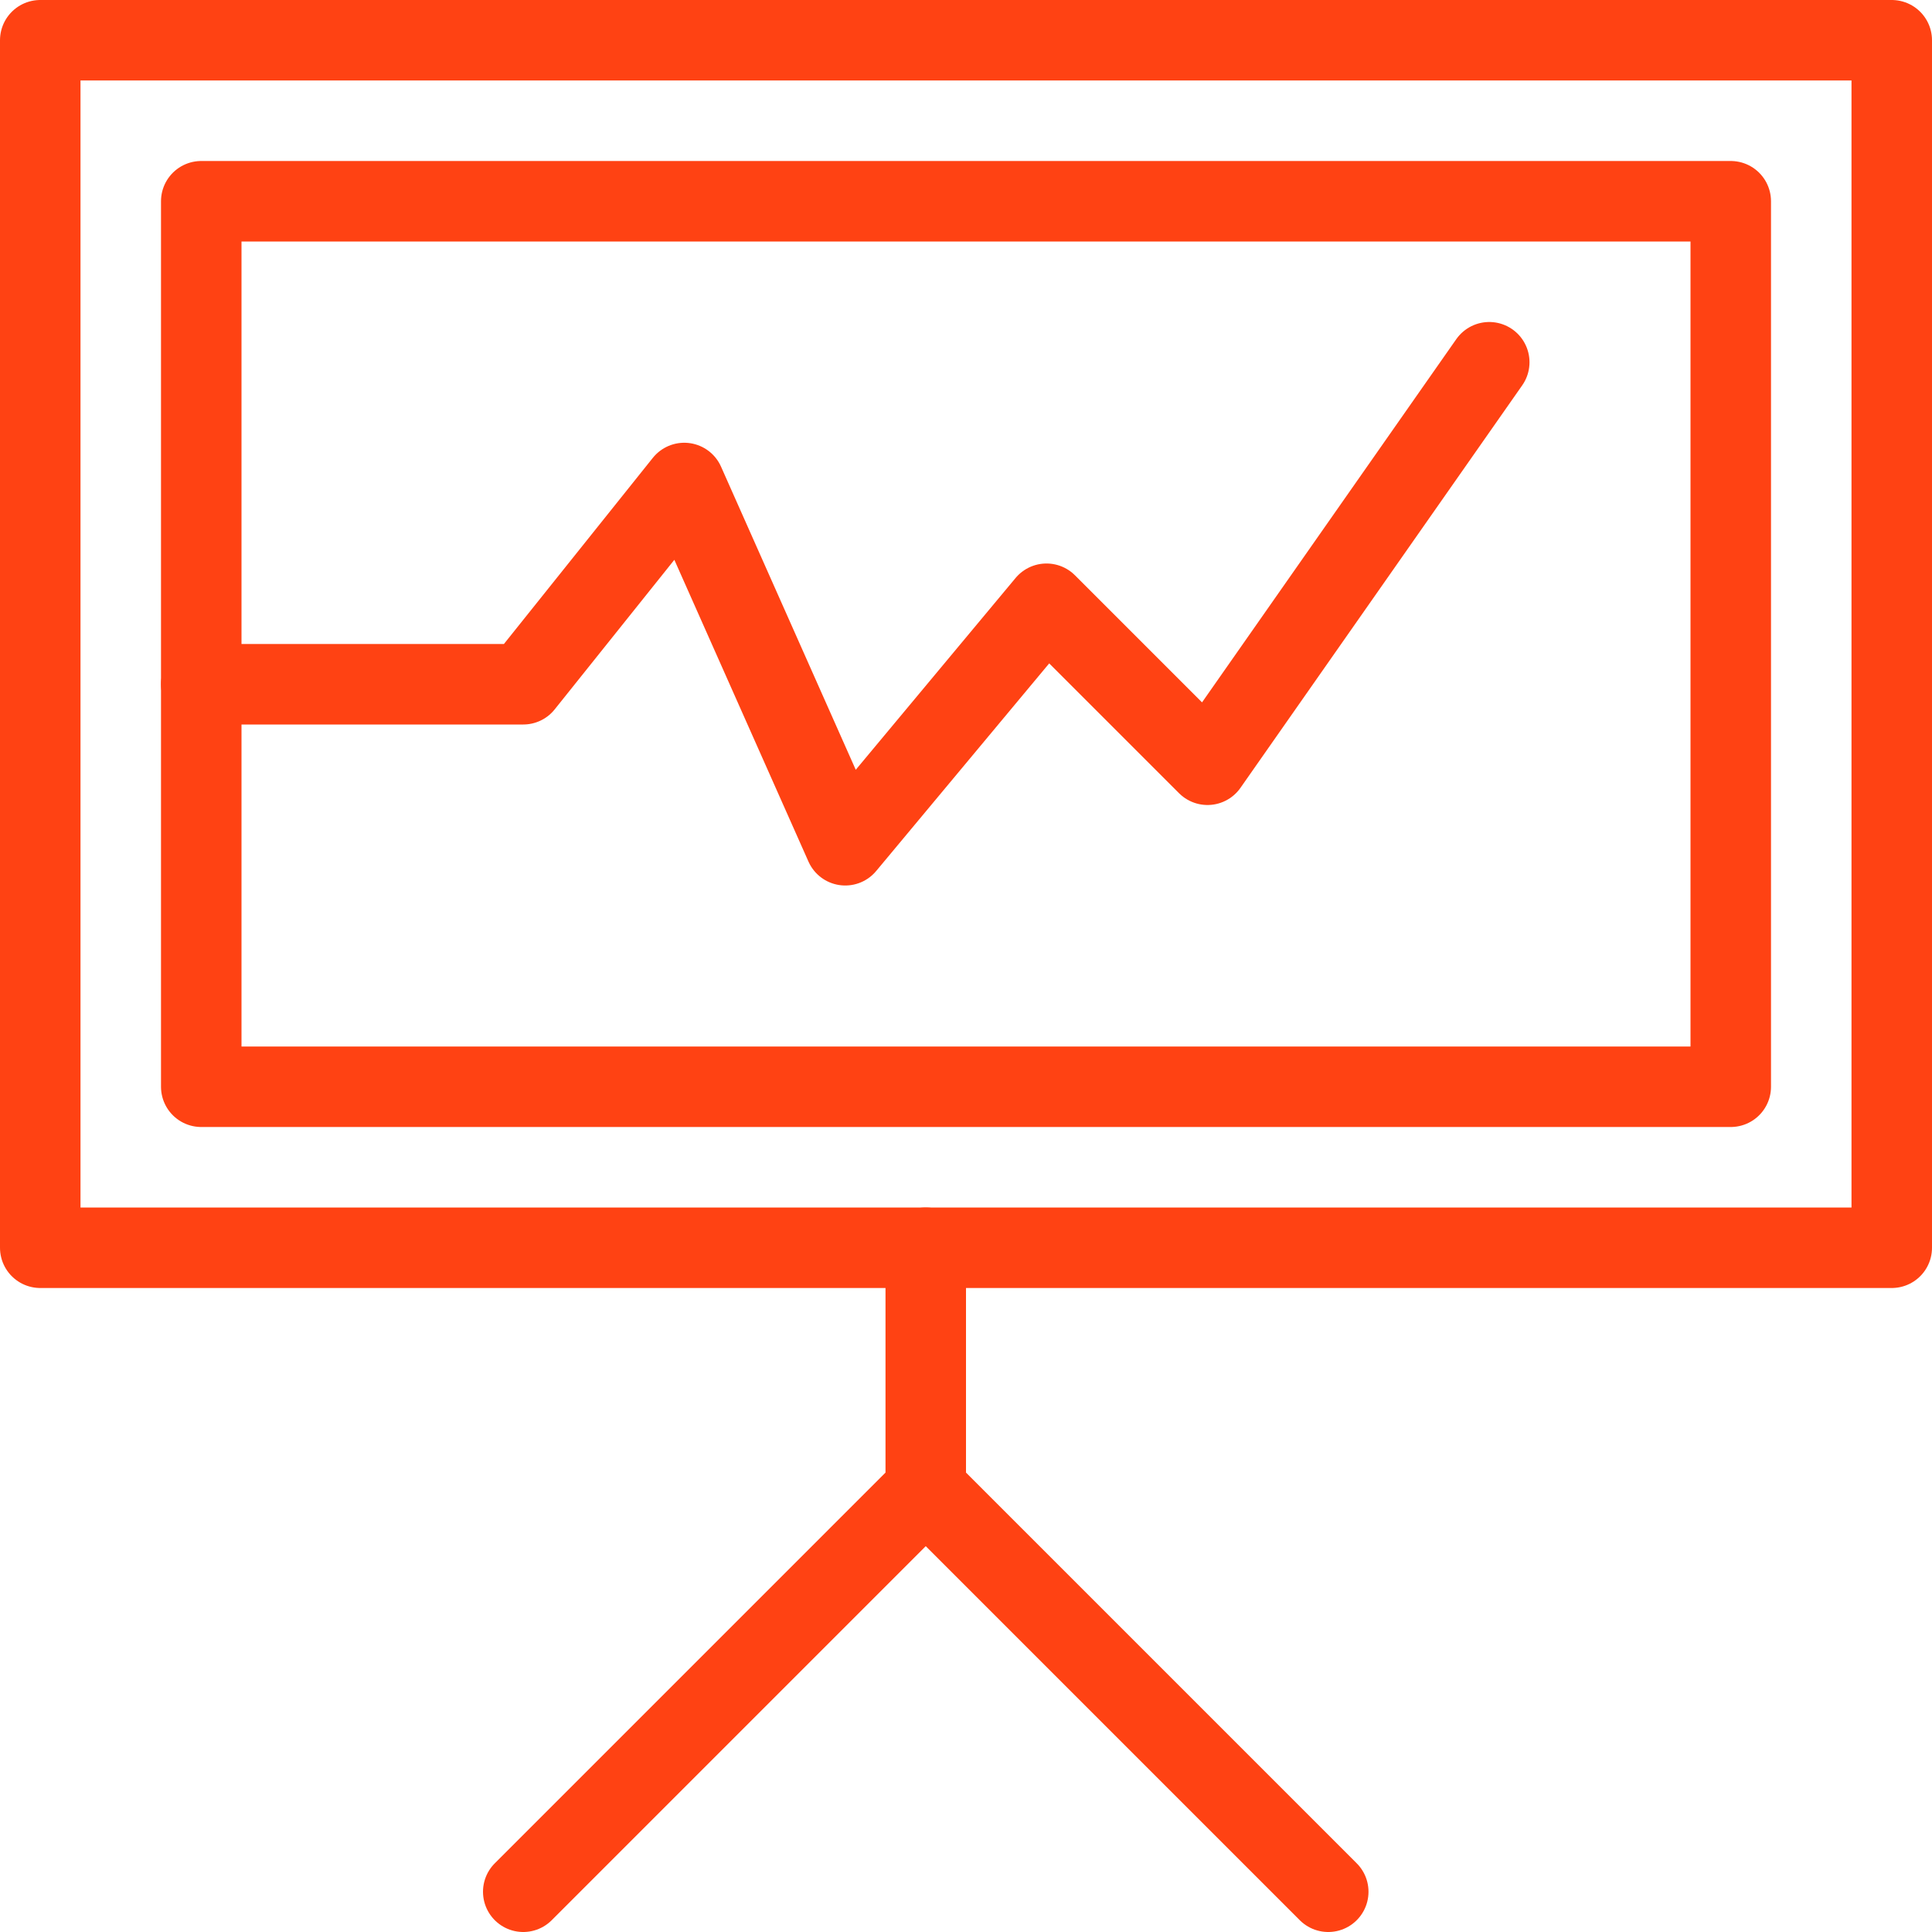
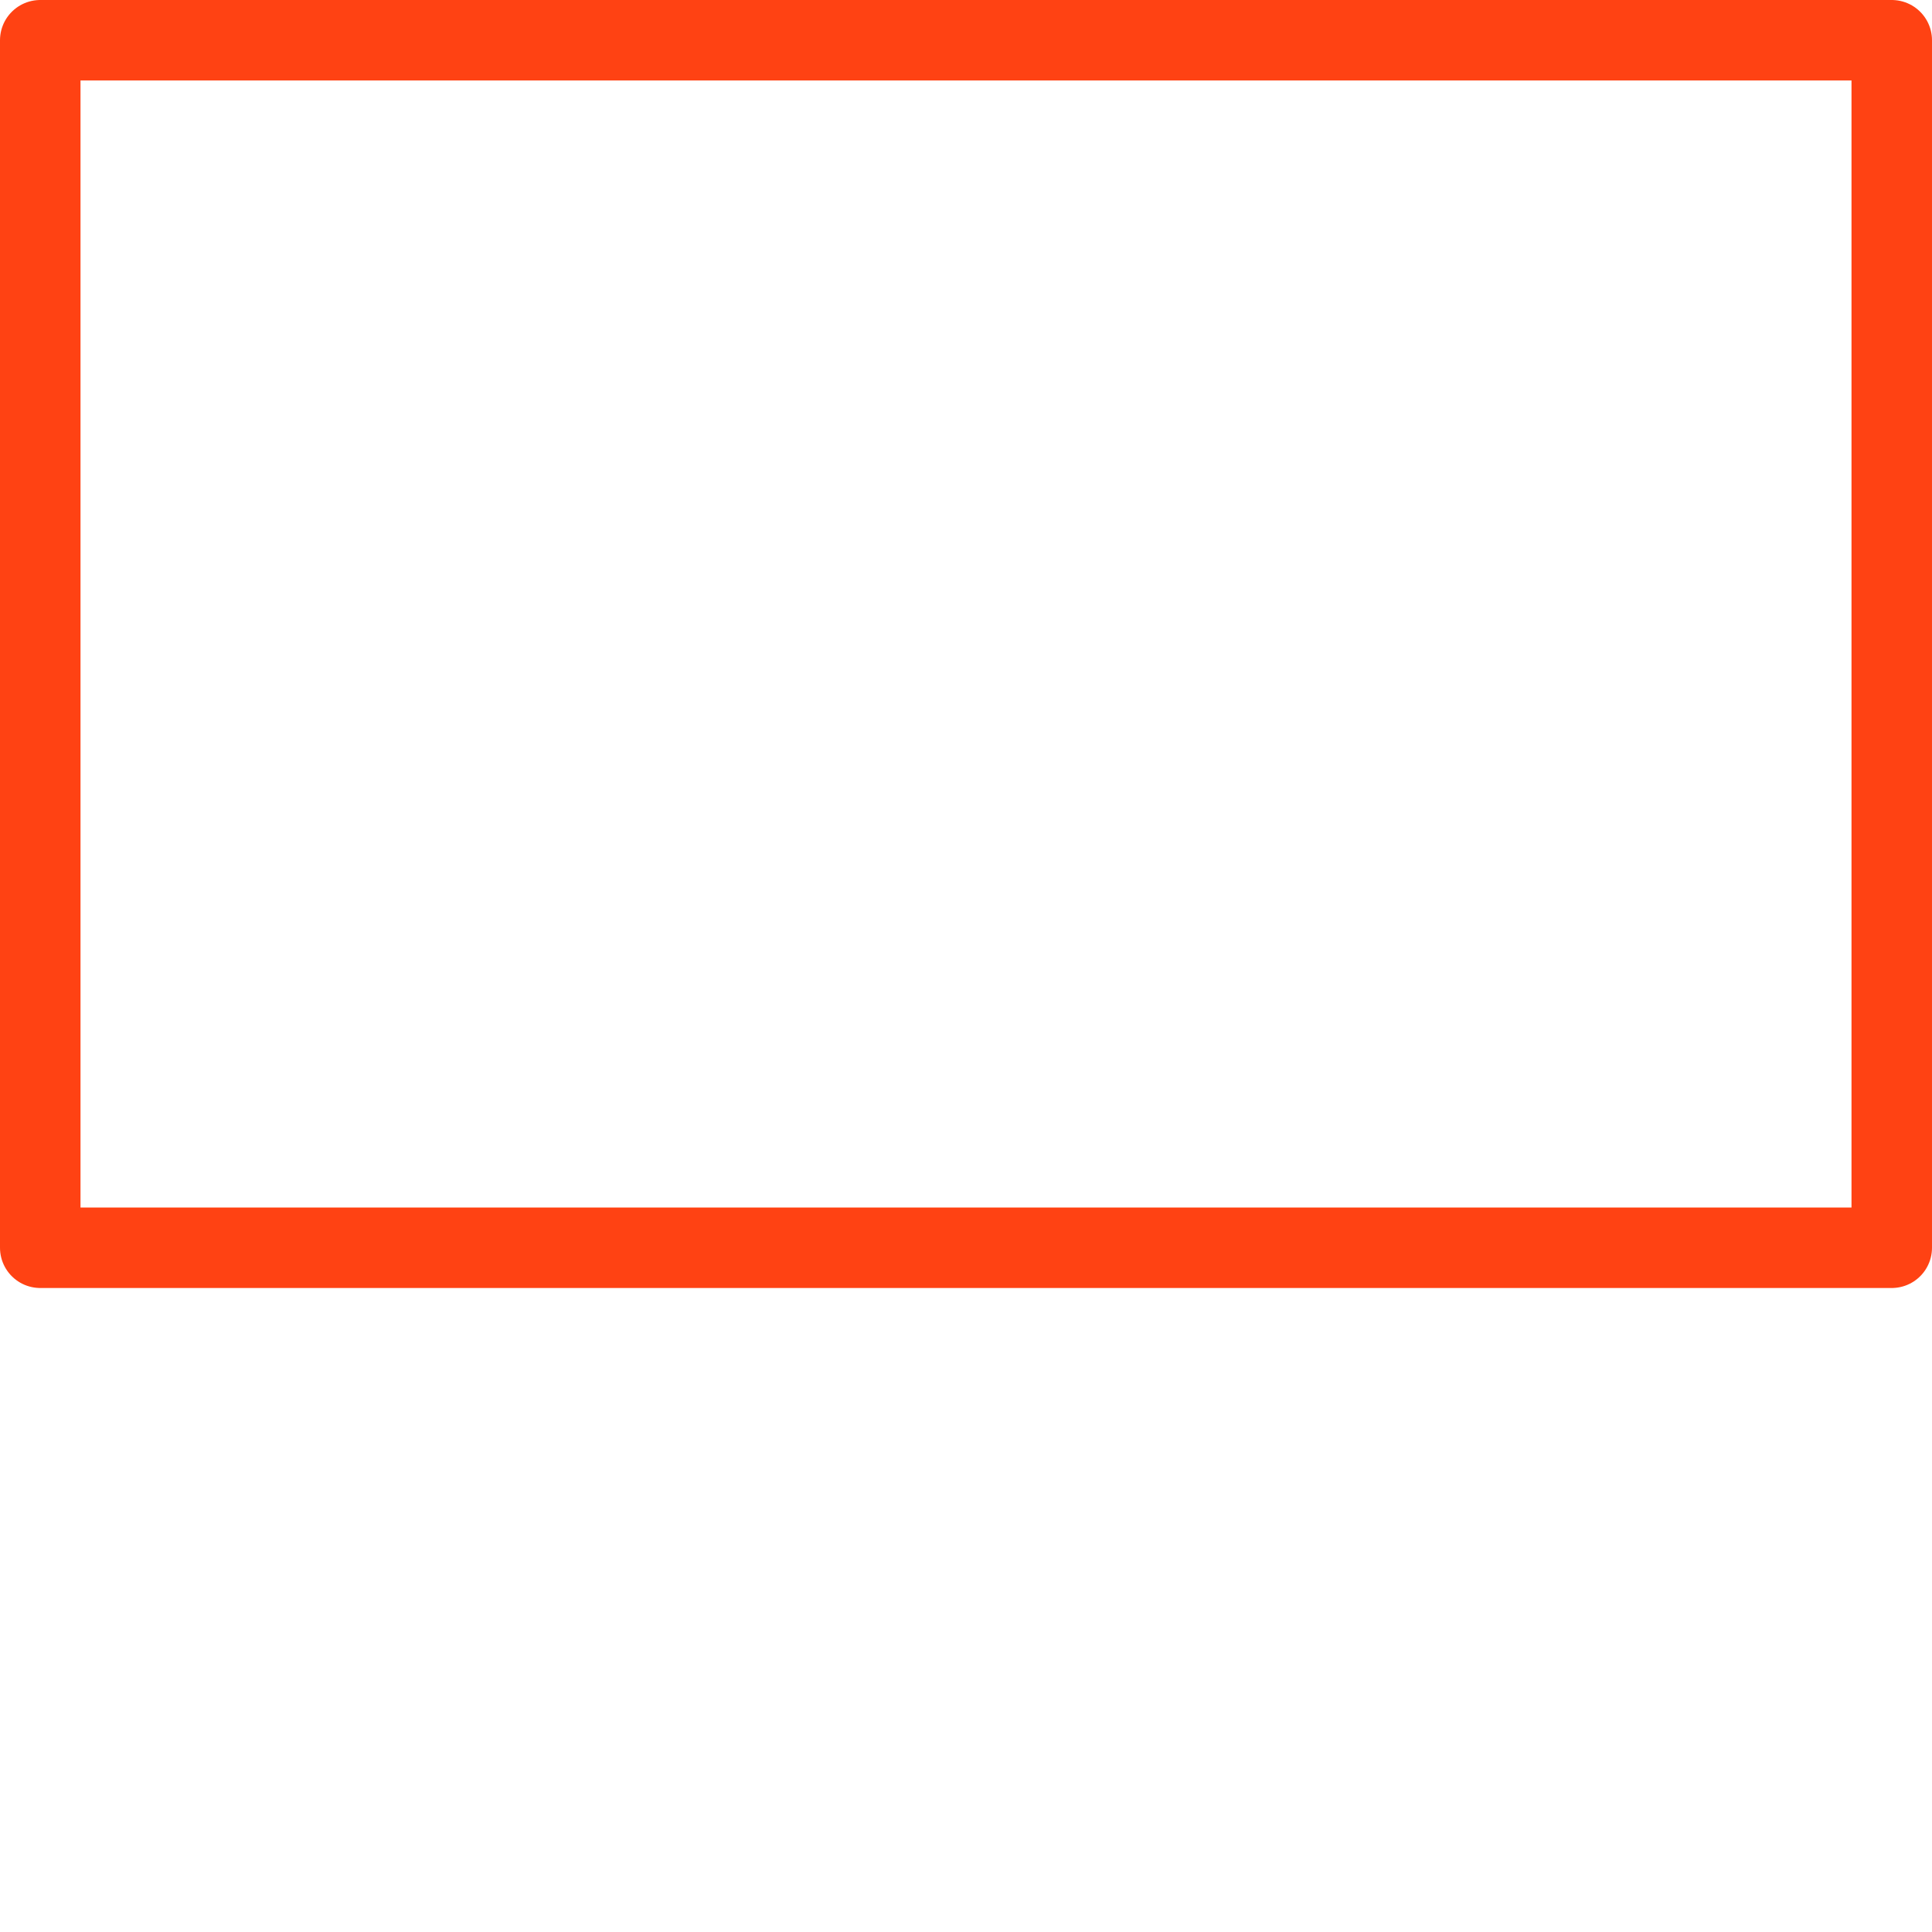
<svg xmlns="http://www.w3.org/2000/svg" version="1.1" id="Layer_1" x="0px" y="0px" viewBox="0 0 24 24" style="enable-background:new 0 0 24 24;" xml:space="preserve">
  <style type="text/css">
	.st0{fill:none;stroke:#FF4213;stroke-linejoin:round;stroke-miterlimit:10;}
	.st1{fill:none;stroke:#FF4213;stroke-linecap:round;stroke-linejoin:round;stroke-miterlimit:10;}
</style>
  <g>
    <path class="st0" d="M0.5,0.5h23v15h-23L0.5,0.5z" />
-     <path class="st1" d="M11.5,15.5v3 M6.5,23.5l5-5l5,5 M2.5,8.5h4l2-2.5l2,4.5l2.5-3l2,2l3.5-5" />
-     <path class="st0" d="M2.5,2.5h19v11h-19L2.5,2.5z" />
  </g>
</svg>